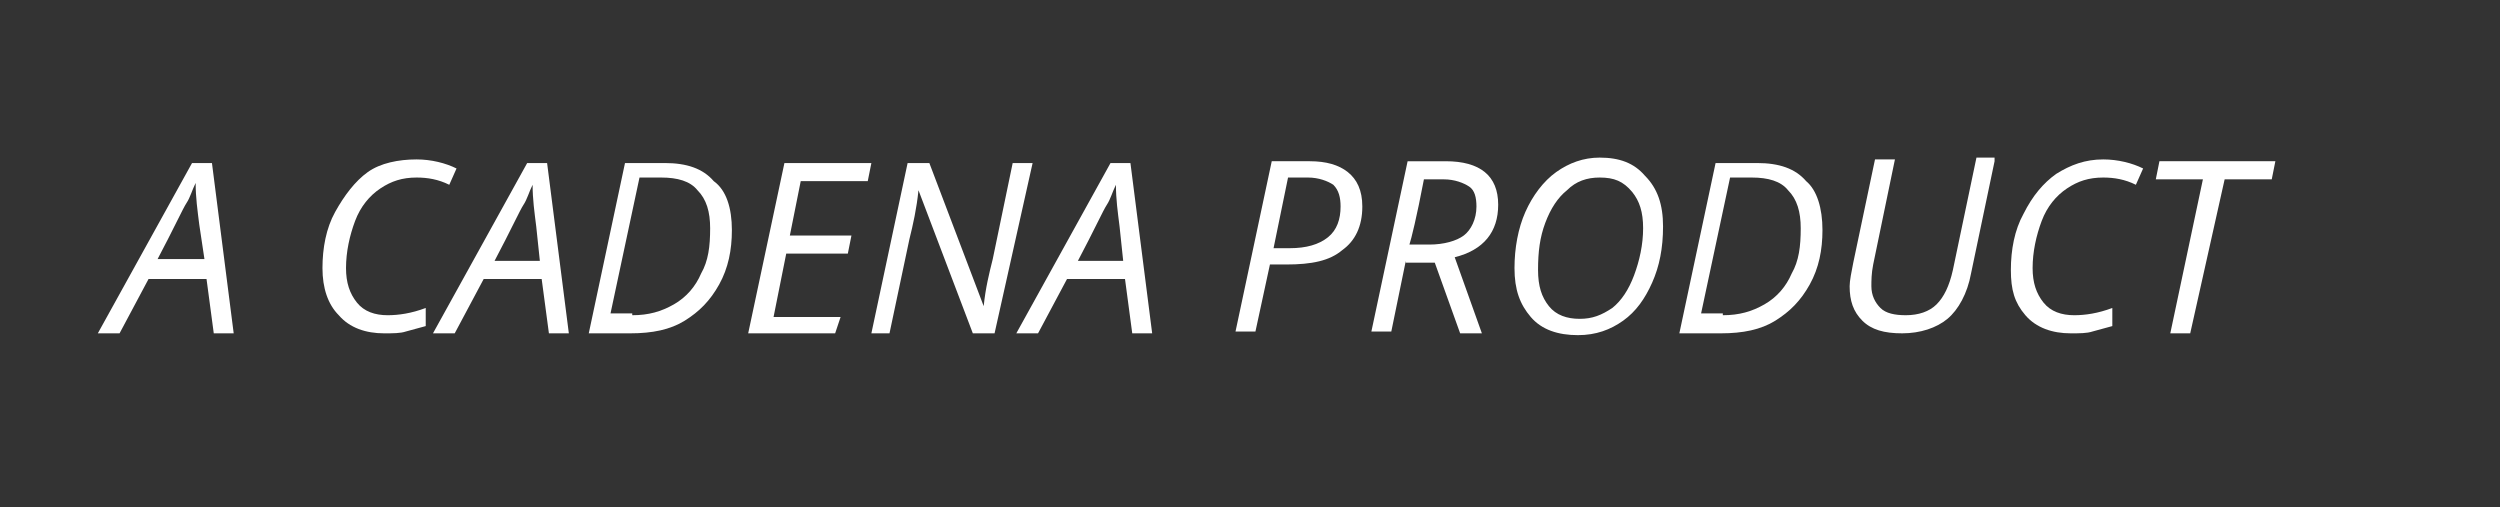
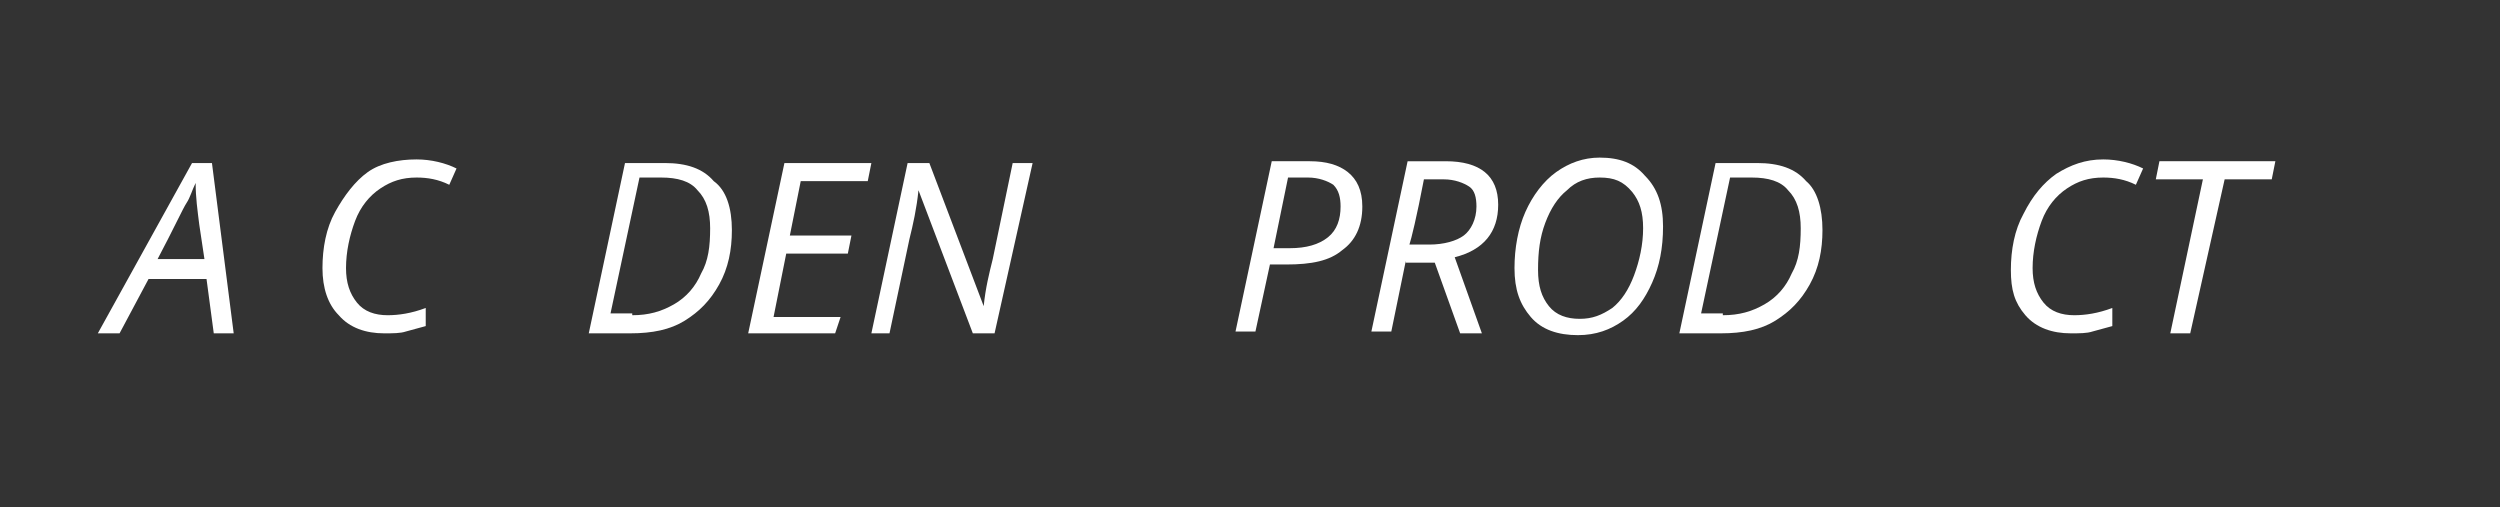
<svg xmlns="http://www.w3.org/2000/svg" version="1.0" id="Layer_2" x="0px" y="0px" viewBox="0 0 138 28" style="enable-background:new 0 0 138 28;" xml:space="preserve">
  <rect x="0" y="0" width="138" height="28" fill="#333333" stroke="none" />
  <style type="text/css">
	.st0{fill:#FFFFFF;}
</style>
  <g>
    <g>
      <path class="st0" d="M11.4,15.4H8.2l-1.6,3H5.4l5.2-9.4h1.1l1.2,9.4h-1.1L11.4,15.4z M11.3,14.4L11,12.4c-0.1-0.8-0.2-1.5-0.2-2.3    c-0.2,0.4-0.3,0.8-0.5,1.1s-0.7,1.4-1.6,3.1H11.3z" />
      <path class="st0" d="M23,9.8c-0.8,0-1.4,0.2-2,0.6c-0.6,0.4-1.1,1-1.4,1.8c-0.3,0.8-0.5,1.7-0.5,2.6c0,0.8,0.2,1.4,0.6,1.9    c0.4,0.5,1,0.7,1.7,0.7c0.6,0,1.3-0.1,2.1-0.4v1c-0.4,0.1-0.7,0.2-1.1,0.3c-0.3,0.1-0.7,0.1-1.2,0.1c-1,0-1.9-0.3-2.5-1    c-0.6-0.6-0.9-1.5-0.9-2.6c0-1.1,0.2-2.2,0.7-3.1s1.1-1.7,1.8-2.2S22,8.8,23,8.8c0.8,0,1.6,0.2,2.2,0.5l-0.4,0.9    C24.2,9.9,23.6,9.8,23,9.8z" />
-       <path class="st0" d="M29.9,15.4h-3.2l-1.6,3h-1.2l5.2-9.4h1.1l1.2,9.4h-1.1L29.9,15.4z M29.8,14.4l-0.2-1.9    c-0.1-0.8-0.2-1.5-0.2-2.3c-0.2,0.4-0.3,0.8-0.5,1.1s-0.7,1.4-1.6,3.1H29.8z" />
      <path class="st0" d="M40.4,12.7c0,1.1-0.2,2.1-0.7,3c-0.5,0.9-1.1,1.5-1.9,2c-0.8,0.5-1.8,0.7-3,0.7h-2.3l2-9.4h2.2    c1.2,0,2.1,0.3,2.7,1C40.1,10.5,40.4,11.5,40.4,12.7z M34.9,17.4c0.9,0,1.6-0.2,2.3-0.6c0.7-0.4,1.2-1,1.5-1.7    c0.4-0.7,0.5-1.5,0.5-2.5c0-0.9-0.2-1.6-0.7-2.1c-0.4-0.5-1.1-0.7-2-0.7h-1.2l-1.6,7.5H34.9z" />
      <path class="st0" d="M46.1,18.4h-4.8l2-9.4h4.8l-0.2,1h-3.7l-0.6,3H47l-0.2,1h-3.4l-0.7,3.5h3.7L46.1,18.4z" />
      <path class="st0" d="M54.9,18.4h-1.2l-3-7.9h0c-0.1,1-0.3,1.9-0.5,2.7l-1.1,5.2h-1l2-9.4h1.2l3,7.9h0c0.1-1,0.3-1.8,0.5-2.6    l1.1-5.3h1.1L54.9,18.4z" />
-       <path class="st0" d="M62.1,15.4h-3.2l-1.6,3h-1.2l5.2-9.4h1.1l1.2,9.4h-1.1L62.1,15.4z M62,14.4l-0.2-1.9    c-0.1-0.8-0.2-1.5-0.2-2.3c-0.2,0.4-0.3,0.8-0.5,1.1s-0.7,1.4-1.6,3.1H62z" />
      <path class="st0" d="M75.2,11.4c0,1.1-0.4,1.9-1.1,2.4c-0.7,0.6-1.7,0.8-3.1,0.8h-0.9l-0.8,3.7h-1.1l2-9.4h2.1    c0.9,0,1.6,0.2,2.1,0.6S75.2,10.5,75.2,11.4z M70.3,13.7h0.9c0.9,0,1.6-0.2,2.1-0.6s0.7-1,0.7-1.7c0-0.5-0.1-0.9-0.4-1.2    c-0.3-0.2-0.8-0.4-1.4-0.4h-1.1L70.3,13.7z" />
      <path class="st0" d="M77.6,14.4l-0.8,3.9h-1.1l2-9.4h2.1c1.9,0,2.9,0.8,2.9,2.4c0,1.5-0.8,2.5-2.4,2.9l1.5,4.2h-1.2l-1.4-3.9H77.6    z M78.6,9.9c-0.4,2.1-0.7,3.3-0.8,3.6h1.1c0.8,0,1.5-0.2,1.9-0.5s0.7-0.9,0.7-1.6c0-0.5-0.1-0.9-0.4-1.1s-0.8-0.4-1.4-0.4H78.6z" />
      <path class="st0" d="M91.8,12.5c0,1.2-0.2,2.2-0.6,3.1c-0.4,0.9-0.9,1.6-1.6,2.1c-0.7,0.5-1.5,0.8-2.5,0.8c-1.1,0-2-0.3-2.6-1    s-0.9-1.5-0.9-2.7c0-1.1,0.2-2.2,0.6-3.1c0.4-0.9,1-1.7,1.7-2.2c0.7-0.5,1.5-0.8,2.4-0.8c1.1,0,1.9,0.3,2.5,1    C91.5,10.4,91.8,11.3,91.8,12.5z M88.3,9.8c-0.7,0-1.3,0.2-1.8,0.7c-0.5,0.4-0.9,1-1.2,1.8c-0.3,0.8-0.4,1.6-0.4,2.6    c0,0.9,0.2,1.5,0.6,2s1,0.7,1.7,0.7c0.7,0,1.2-0.2,1.8-0.6c0.5-0.4,0.9-1,1.2-1.8c0.3-0.8,0.5-1.7,0.5-2.6c0-0.9-0.2-1.5-0.6-2    C89.6,10,89.1,9.8,88.3,9.8z" />
      <path class="st0" d="M100.6,12.7c0,1.1-0.2,2.1-0.7,3c-0.5,0.9-1.1,1.5-1.9,2c-0.8,0.5-1.8,0.7-3,0.7h-2.3l2-9.4H97    c1.2,0,2.1,0.3,2.7,1C100.3,10.5,100.6,11.5,100.6,12.7z M95.1,17.4c0.9,0,1.6-0.2,2.3-0.6c0.7-0.4,1.2-1,1.5-1.7    c0.4-0.7,0.5-1.5,0.5-2.5c0-0.9-0.2-1.6-0.7-2.1c-0.4-0.5-1.1-0.7-2-0.7h-1.2l-1.6,7.5H95.1z" />
-       <path class="st0" d="M110.1,8.9l-1.3,6.2c-0.2,1.1-0.7,2-1.3,2.5c-0.6,0.5-1.5,0.8-2.5,0.8c-1,0-1.7-0.2-2.2-0.7s-0.7-1.1-0.7-1.9    c0-0.3,0.1-0.8,0.2-1.3l1.2-5.7h1.1l-1.2,5.8c-0.1,0.5-0.1,0.9-0.1,1.2c0,0.5,0.2,0.9,0.5,1.2s0.8,0.4,1.4,0.4    c0.7,0,1.3-0.2,1.7-0.6c0.4-0.4,0.7-1,0.9-1.9l1.3-6.2H110.1z" />
      <path class="st0" d="M116.1,9.8c-0.8,0-1.4,0.2-2,0.6s-1.1,1-1.4,1.8s-0.5,1.7-0.5,2.6c0,0.8,0.2,1.4,0.6,1.9s1,0.7,1.7,0.7    c0.6,0,1.3-0.1,2.1-0.4v1c-0.4,0.1-0.7,0.2-1.1,0.3c-0.3,0.1-0.7,0.1-1.2,0.1c-1,0-1.9-0.3-2.5-1S111,16,111,14.9    c0-1.1,0.2-2.2,0.7-3.1c0.5-1,1.1-1.7,1.8-2.2c0.8-0.5,1.6-0.8,2.6-0.8c0.8,0,1.6,0.2,2.2,0.5l-0.4,0.9    C117.3,9.9,116.7,9.8,116.1,9.8z" />
      <path class="st0" d="M120.9,18.4h-1.1l1.8-8.5h-2.6l0.2-1h6.4l-0.2,1h-2.6L120.9,18.4z" />
    </g>
  </g>
</svg>